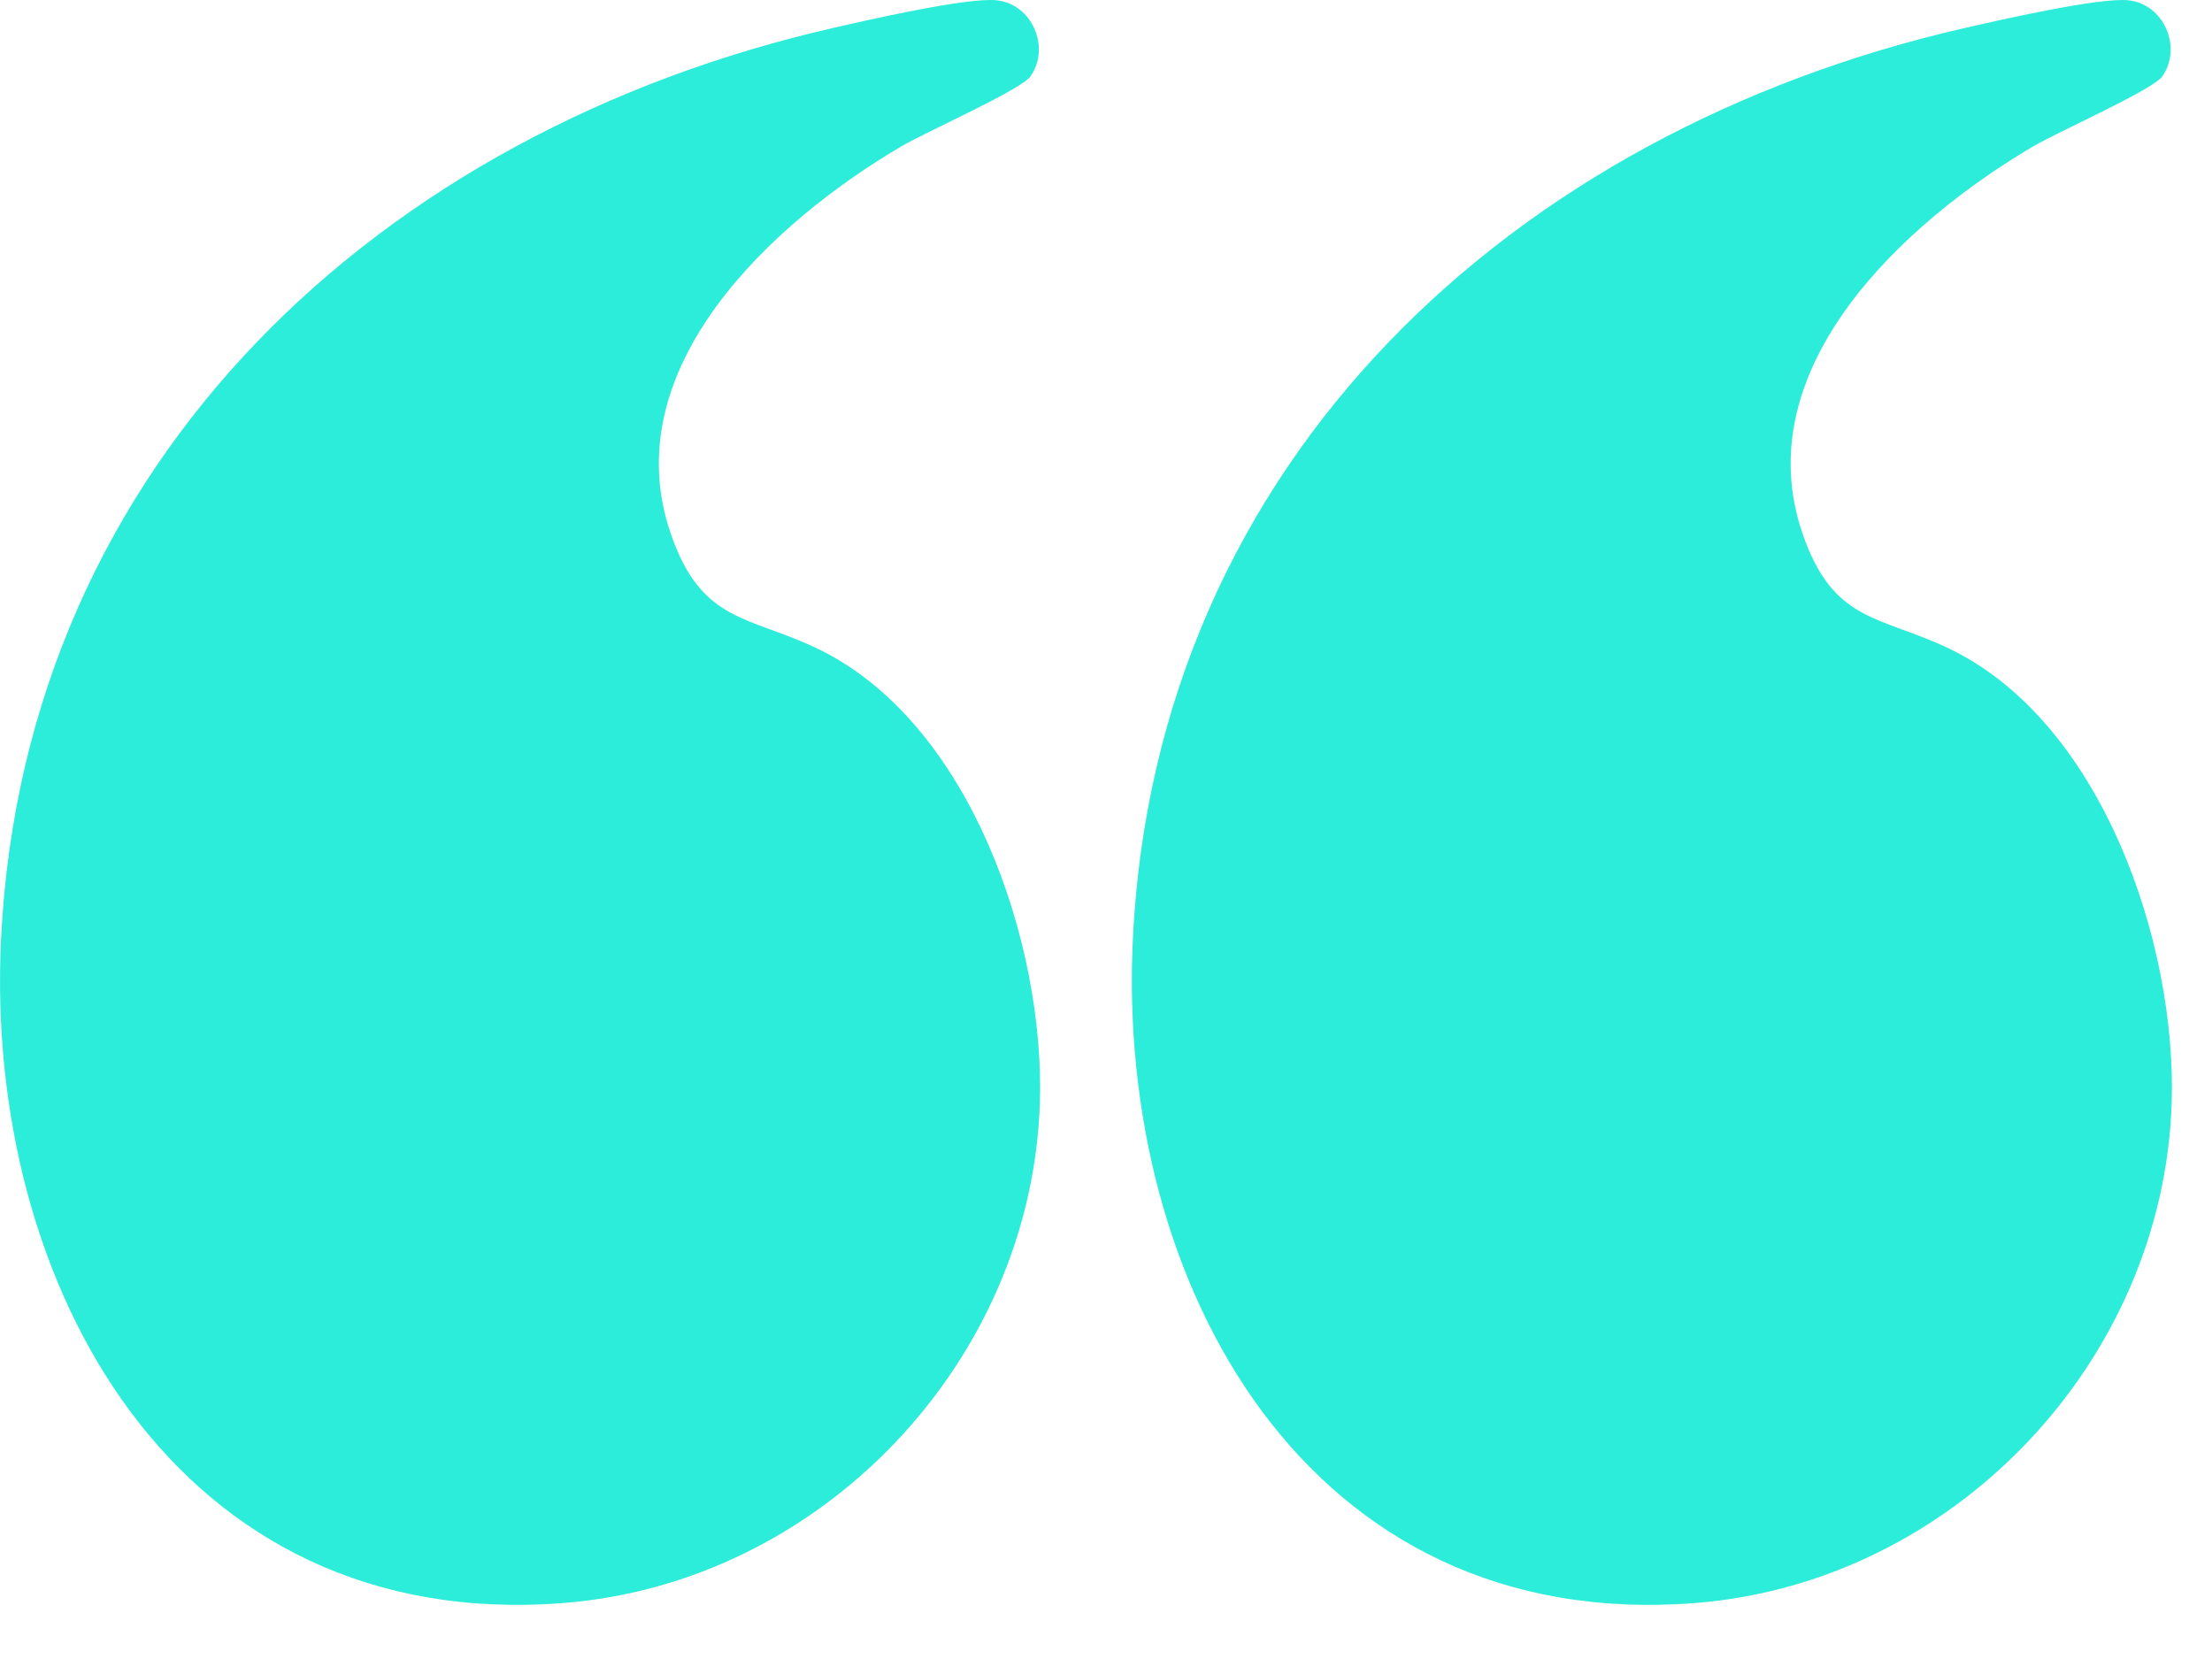
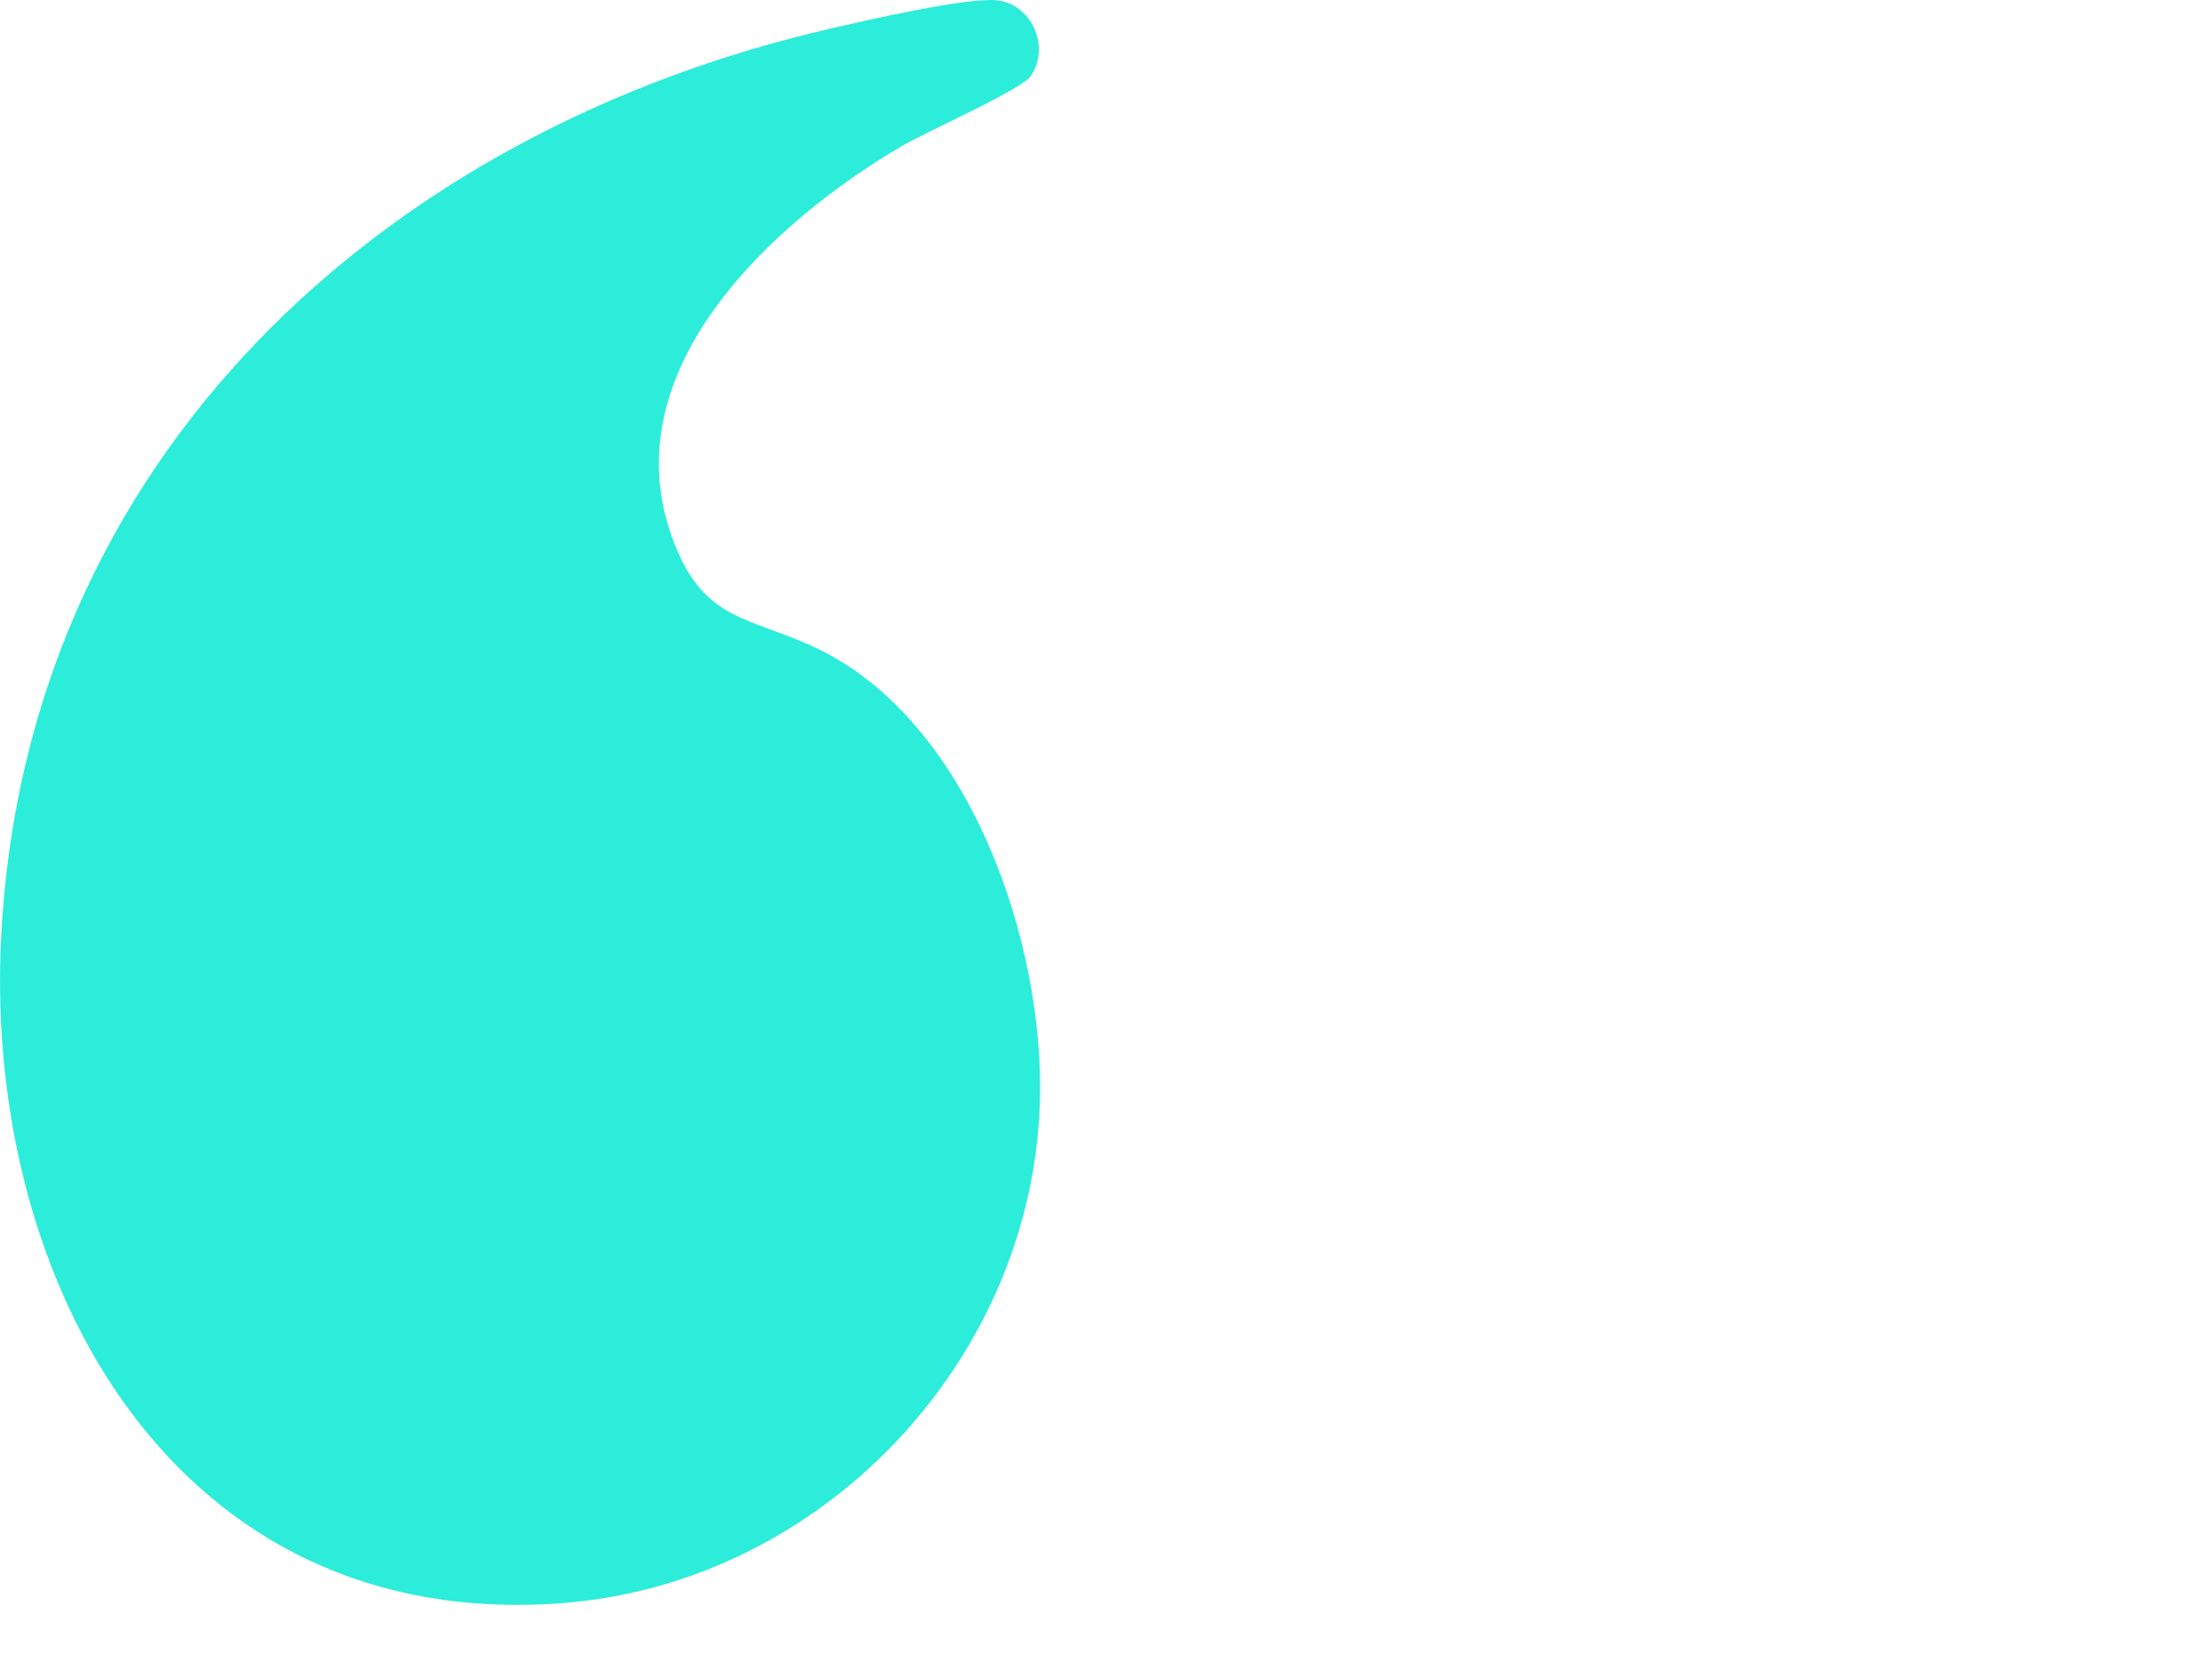
<svg xmlns="http://www.w3.org/2000/svg" width="36" height="27" viewBox="0 0 36 27" fill="none">
  <path d="M9.168 26.089C13.37 25.76 16.791 22.163 16.924 17.943C17.005 15.352 15.791 11.751 13.304 10.556C12.182 10.018 11.421 10.141 10.92 8.695C9.981 5.986 12.586 3.606 14.672 2.38C15.065 2.149 16.62 1.46 16.772 1.242C17.101 0.77 16.797 0.066 16.222 0.005C15.746 -0.047 14.098 0.331 13.542 0.459C6.227 2.136 0.397 7.466 0.017 15.283C-0.257 20.908 2.869 26.582 9.168 26.089Z" fill="#2CEDD9" />
-   <path d="M27.588 26.089C31.79 25.76 35.211 22.163 35.344 17.944C35.425 15.353 34.211 11.751 31.724 10.557C30.602 10.018 29.841 10.142 29.34 8.695C28.401 5.987 31.006 3.607 33.092 2.381C33.485 2.149 35.04 1.461 35.192 1.242C35.52 0.771 35.217 0.067 34.642 0.005C34.166 -0.046 32.518 0.332 31.962 0.459C24.651 2.136 18.813 7.468 18.437 15.283C18.166 20.909 21.287 26.583 27.588 26.089Z" fill="#2CEDD9" />
</svg>